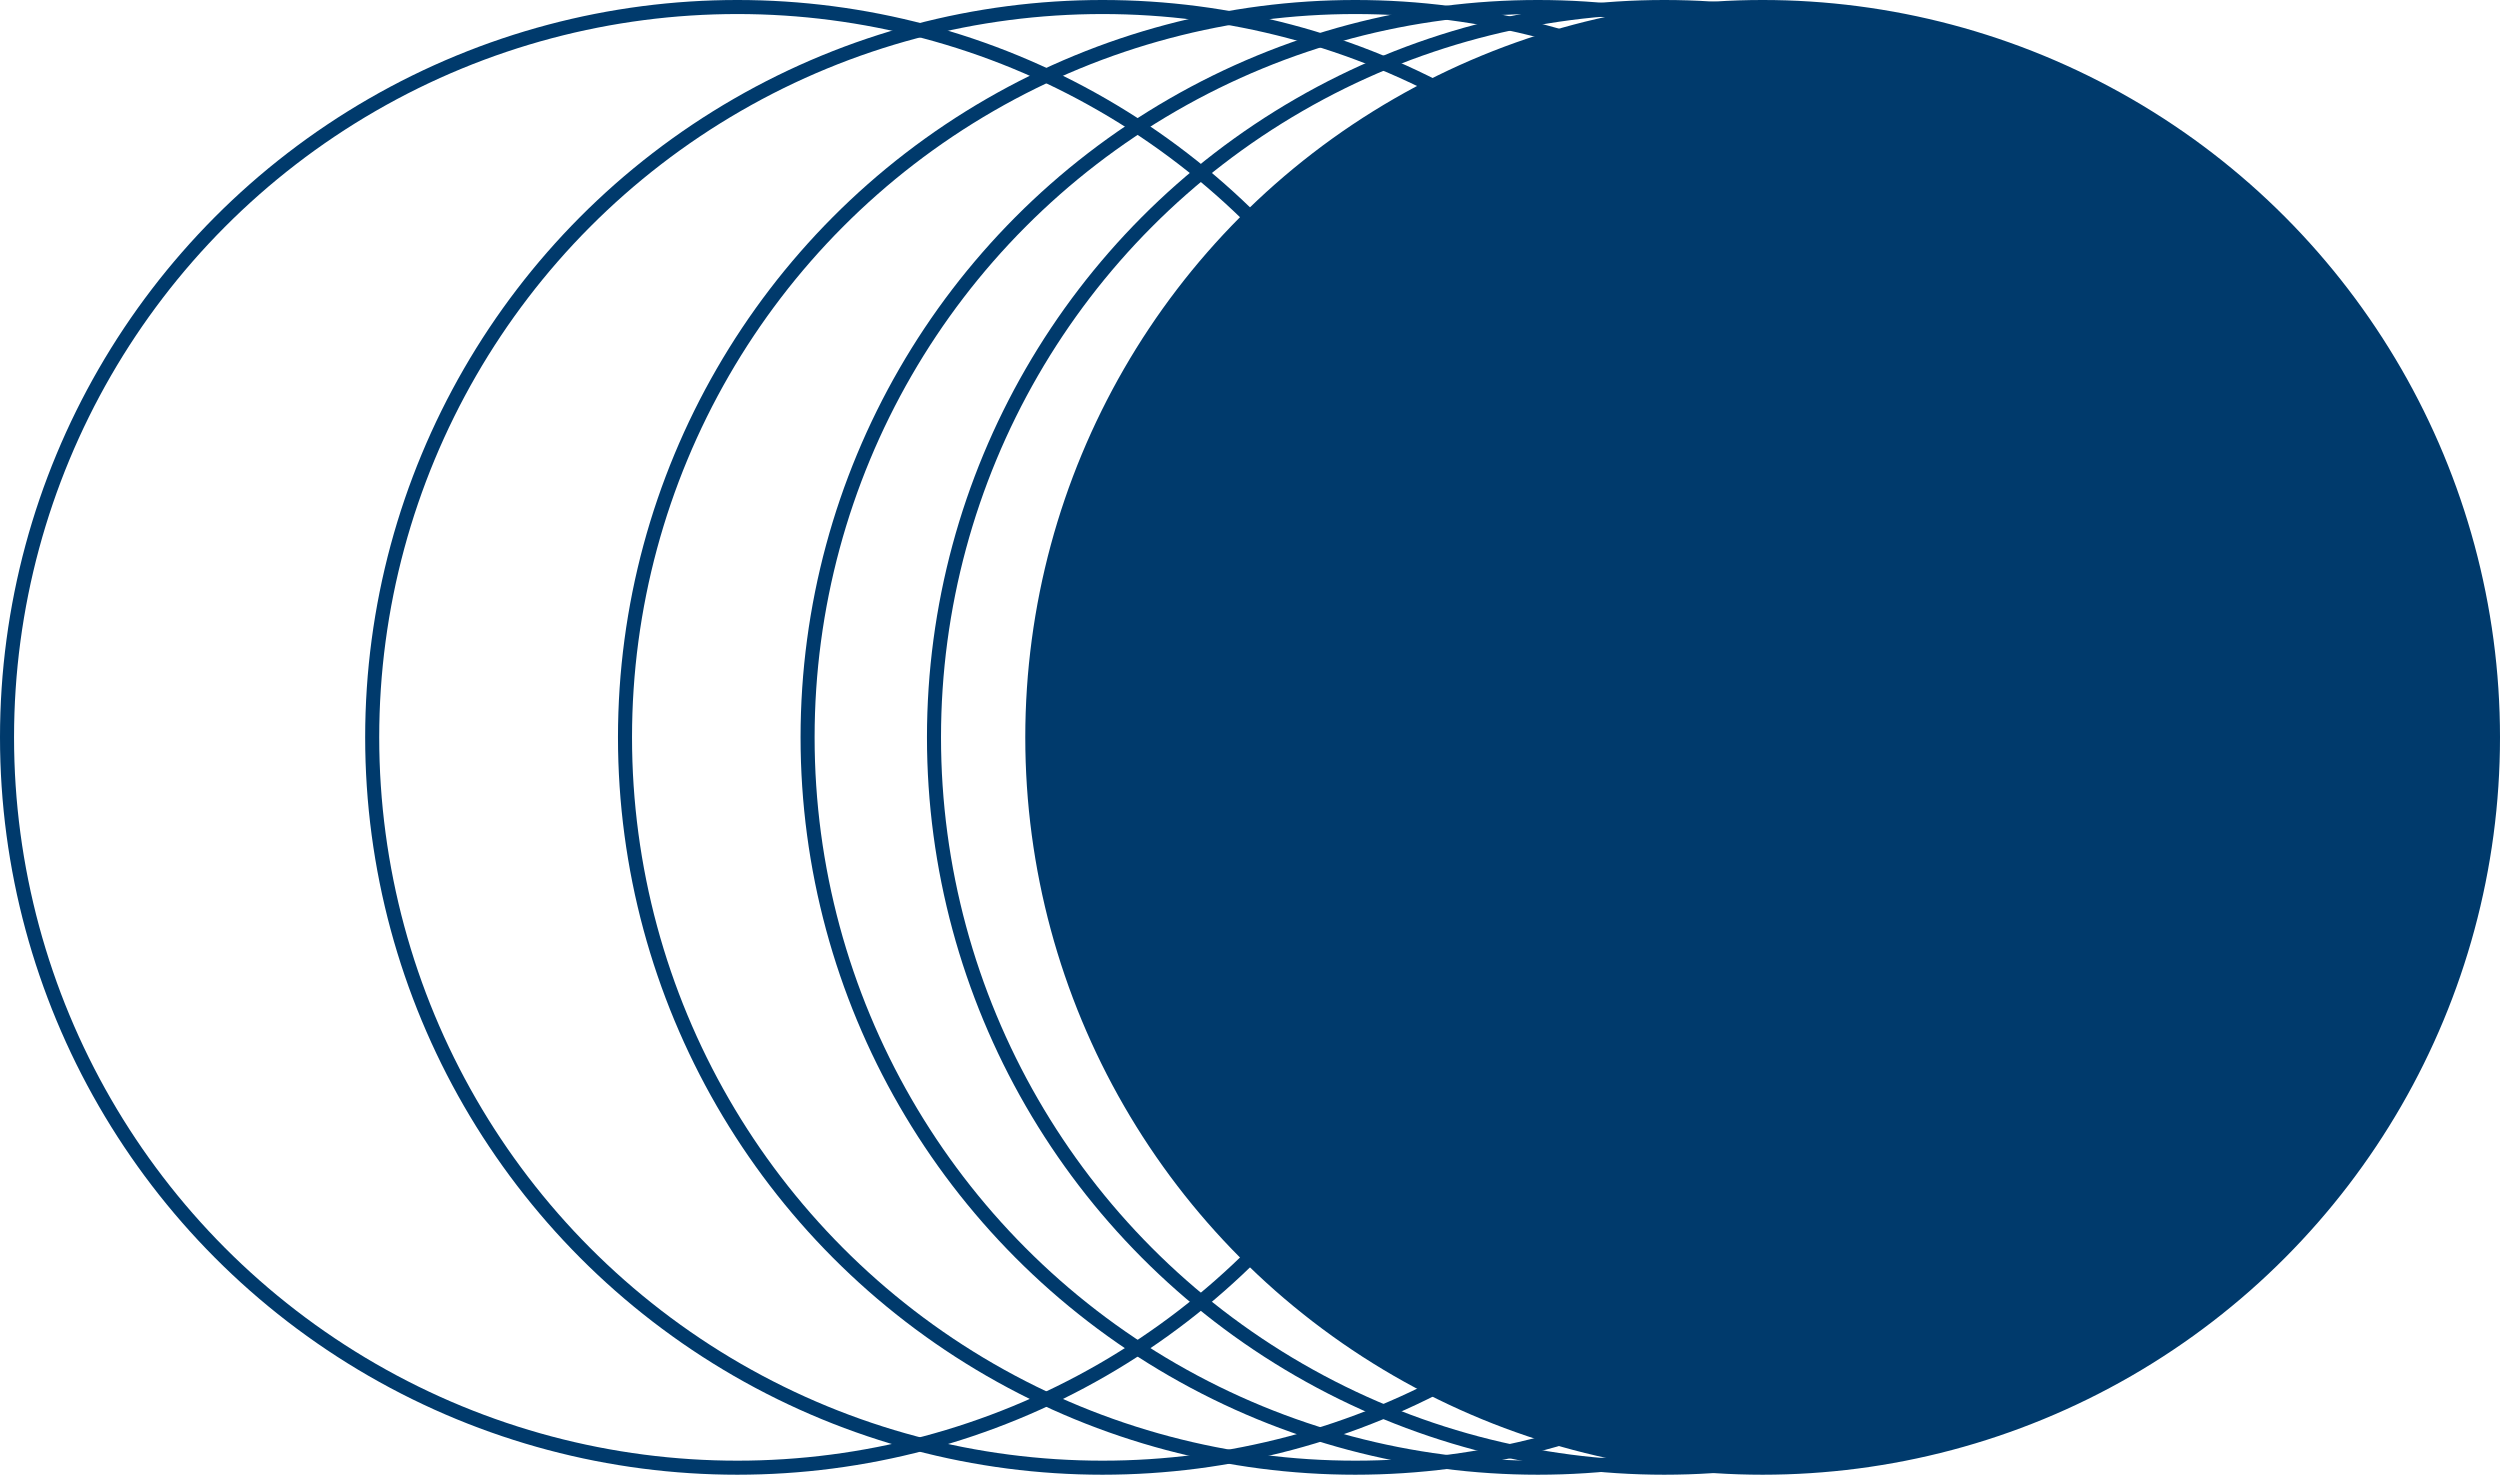
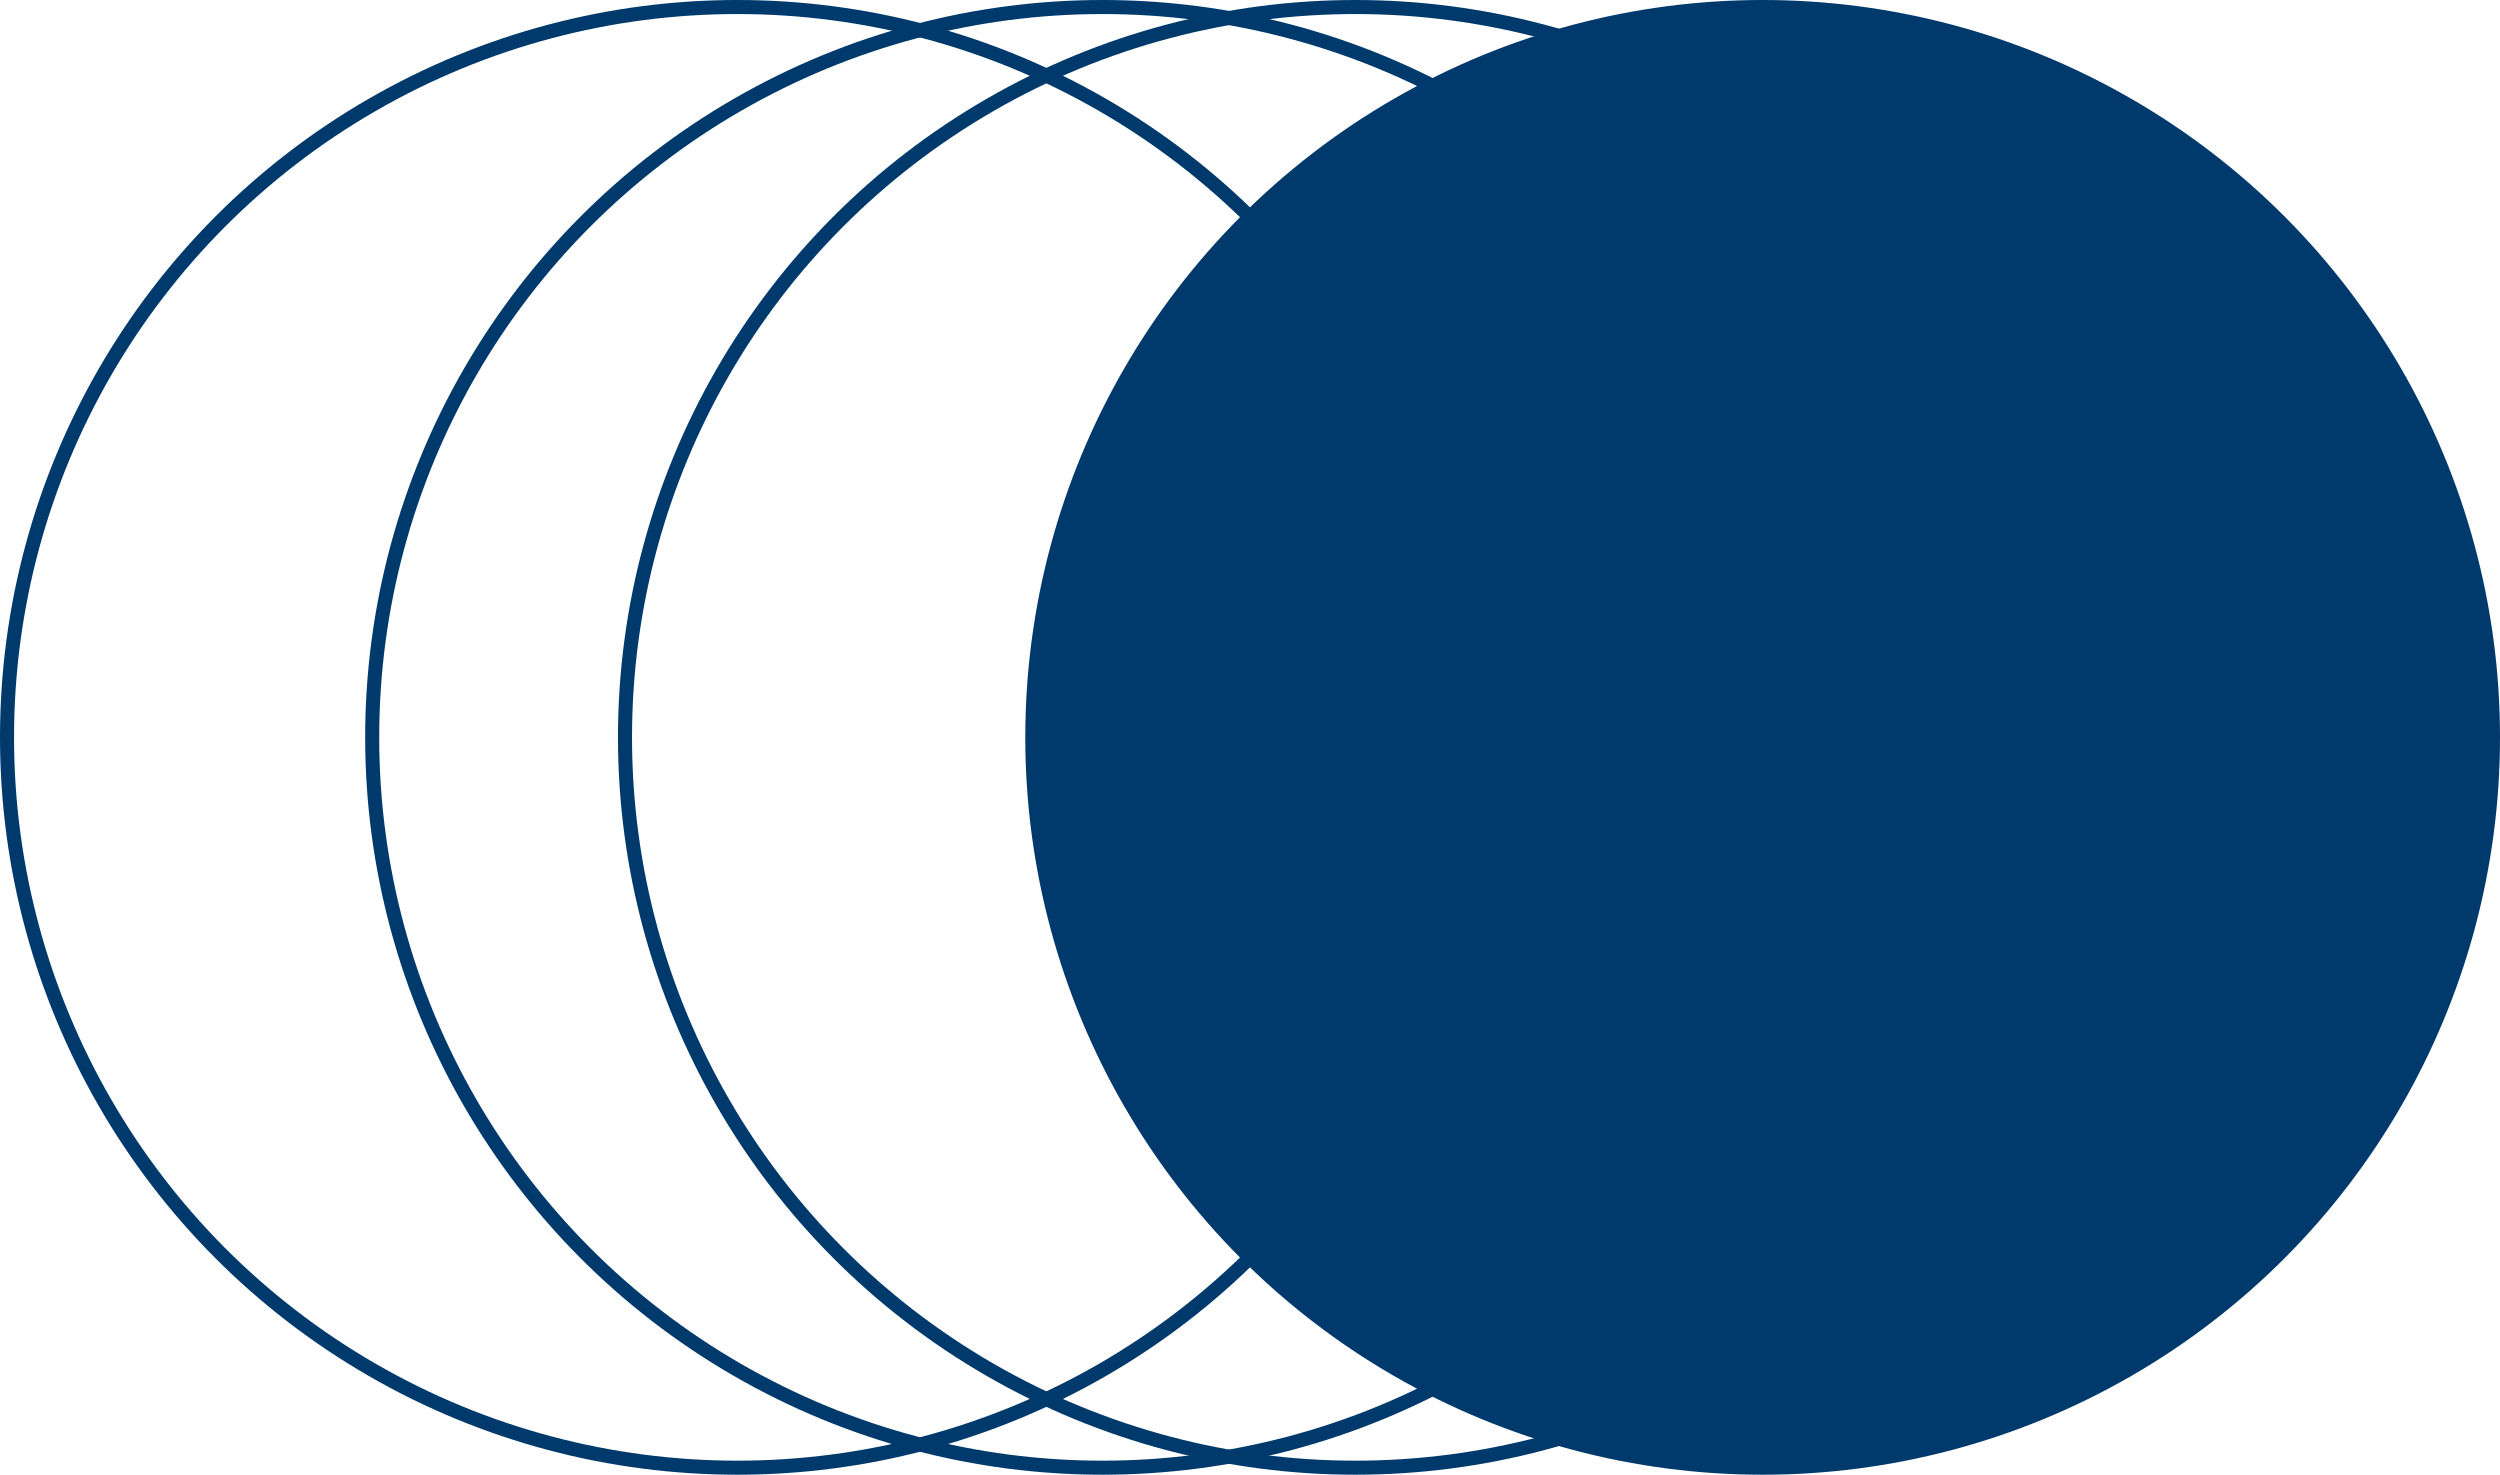
<svg xmlns="http://www.w3.org/2000/svg" width="178" height="105" viewBox="0 0 178 105" fill="none">
  <circle cx="52.5" cy="52.5" r="52" stroke="#003A6C" />
  <circle cx="78.5" cy="52.5" r="52" stroke="#003A6C" />
  <circle cx="96.5" cy="52.5" r="52" stroke="#003A6C" />
-   <circle cx="109.5" cy="52.5" r="52" stroke="#003A6C" />
-   <circle cx="118.5" cy="52.5" r="52" stroke="#003A6C" />
  <circle cx="125.5" cy="52.5" r="52" fill="#003A6C" stroke="#003A6C" />
</svg>